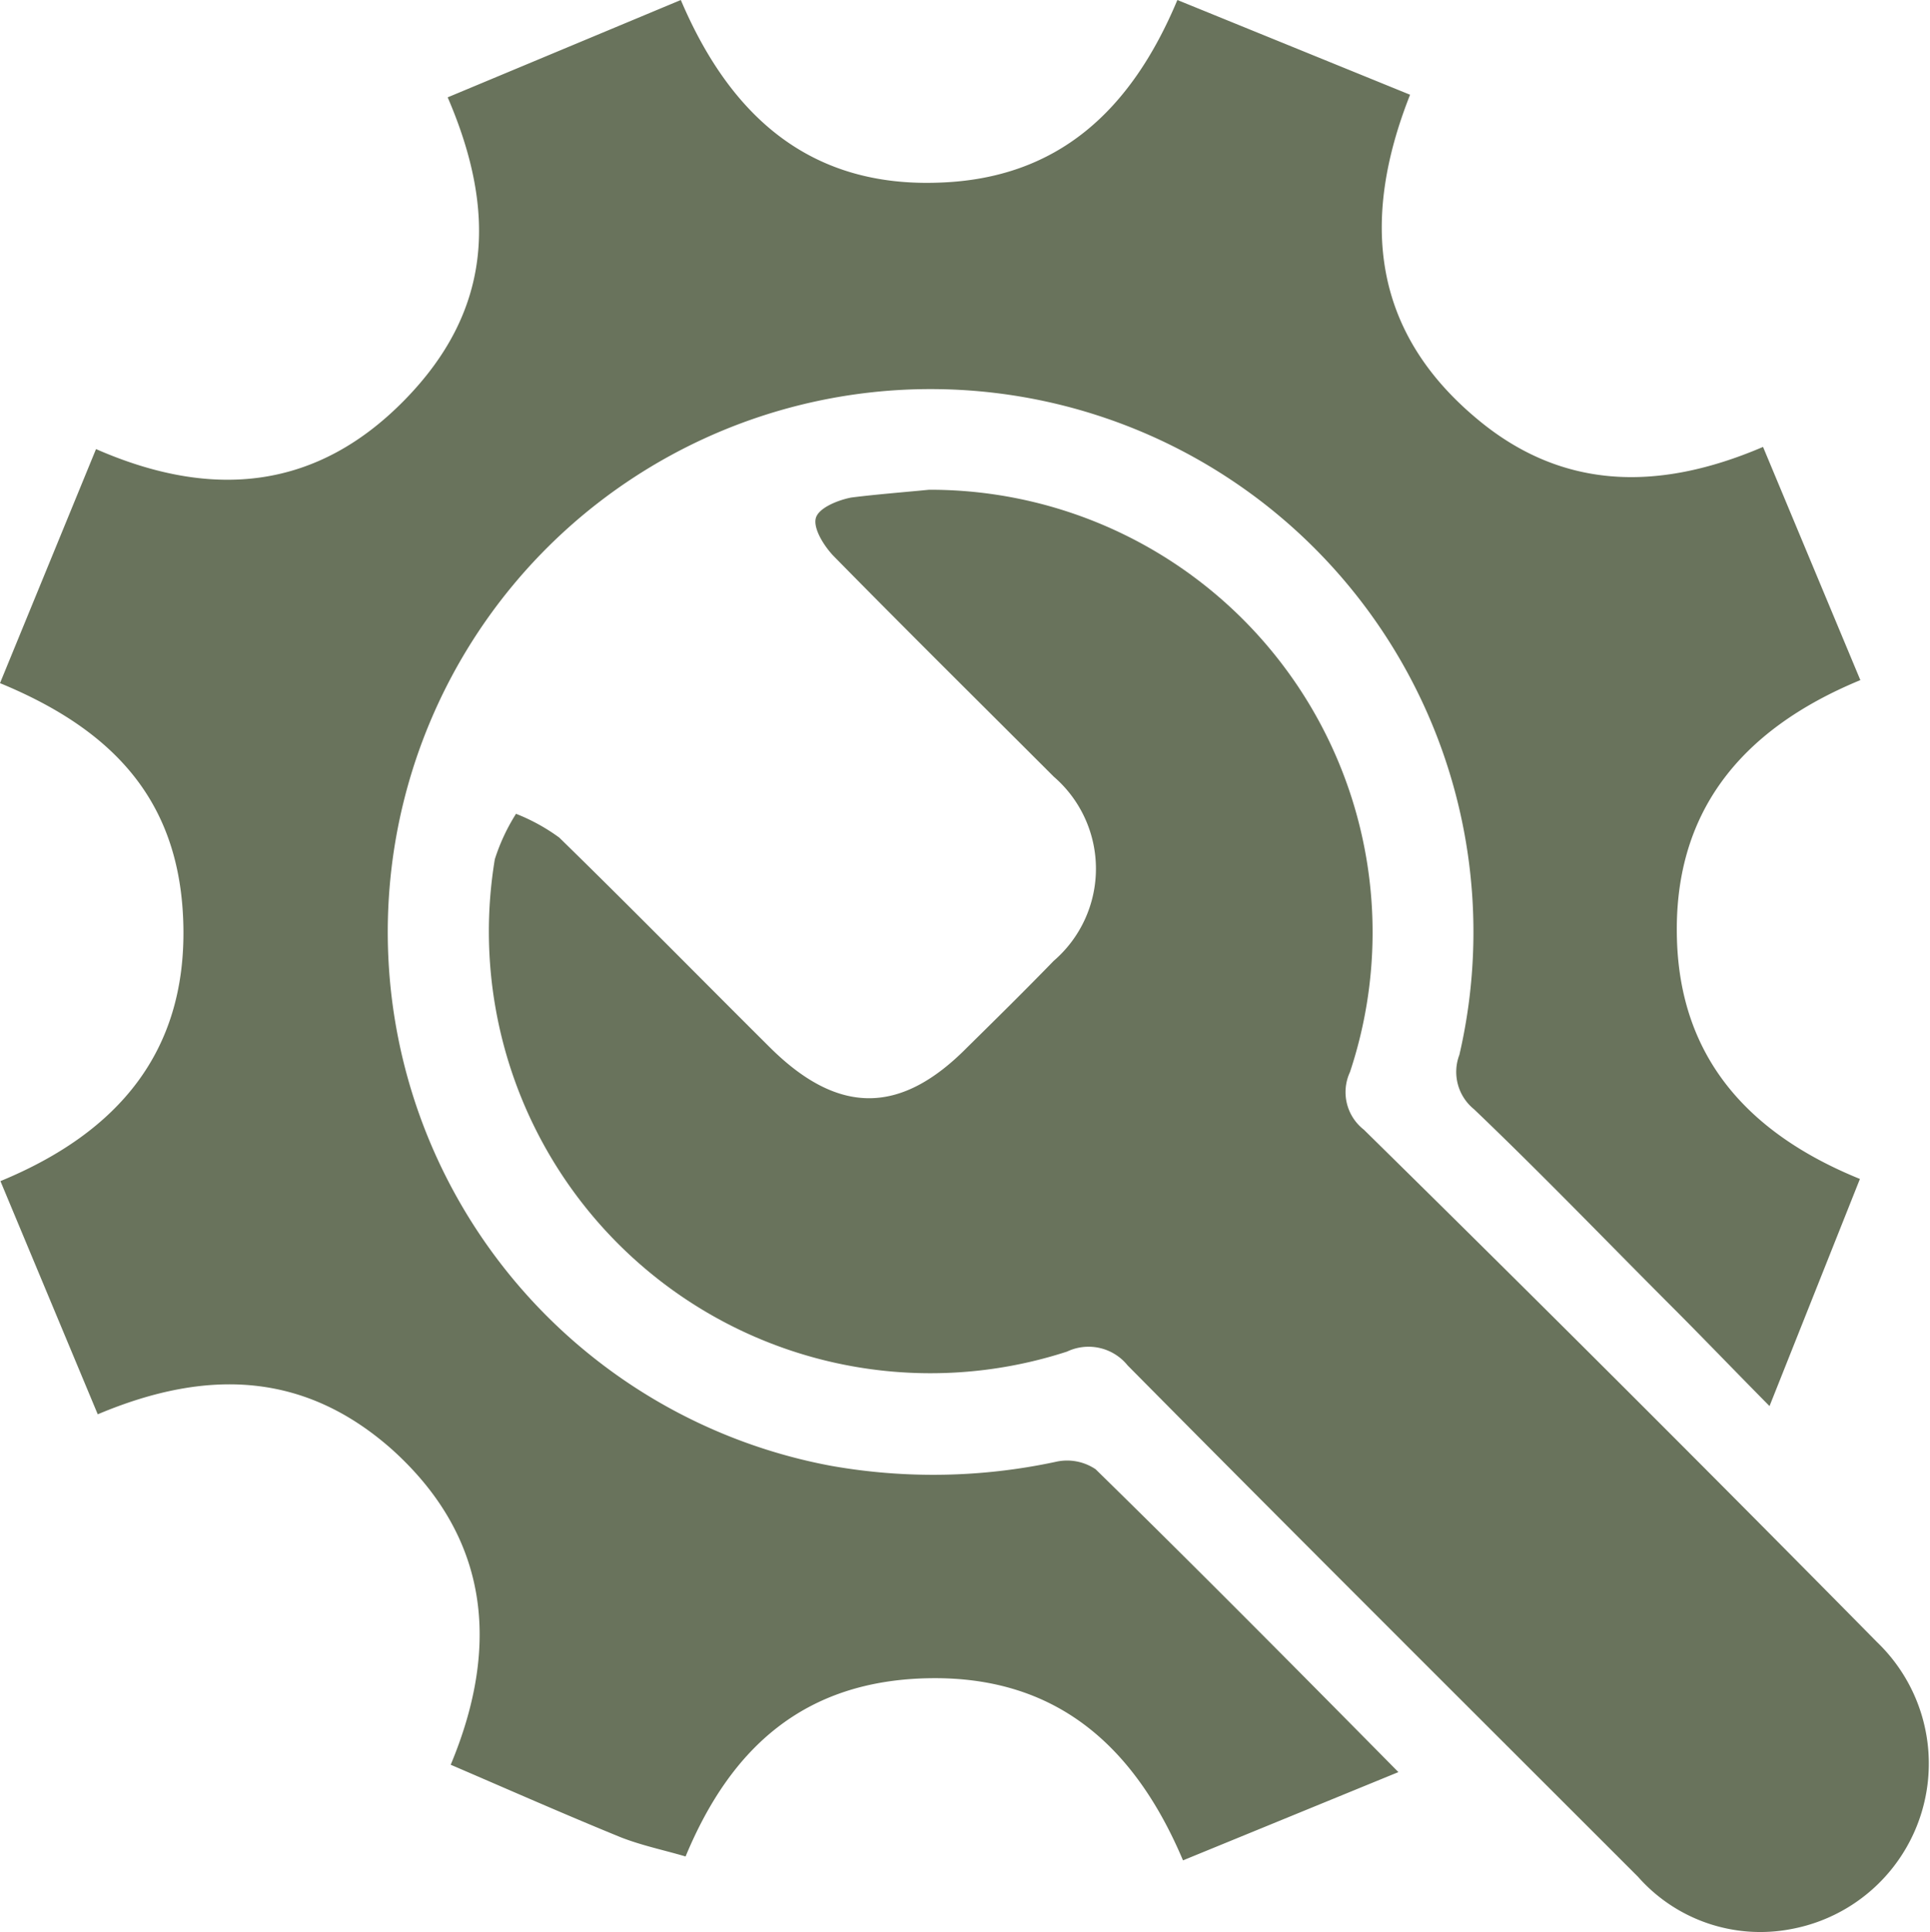
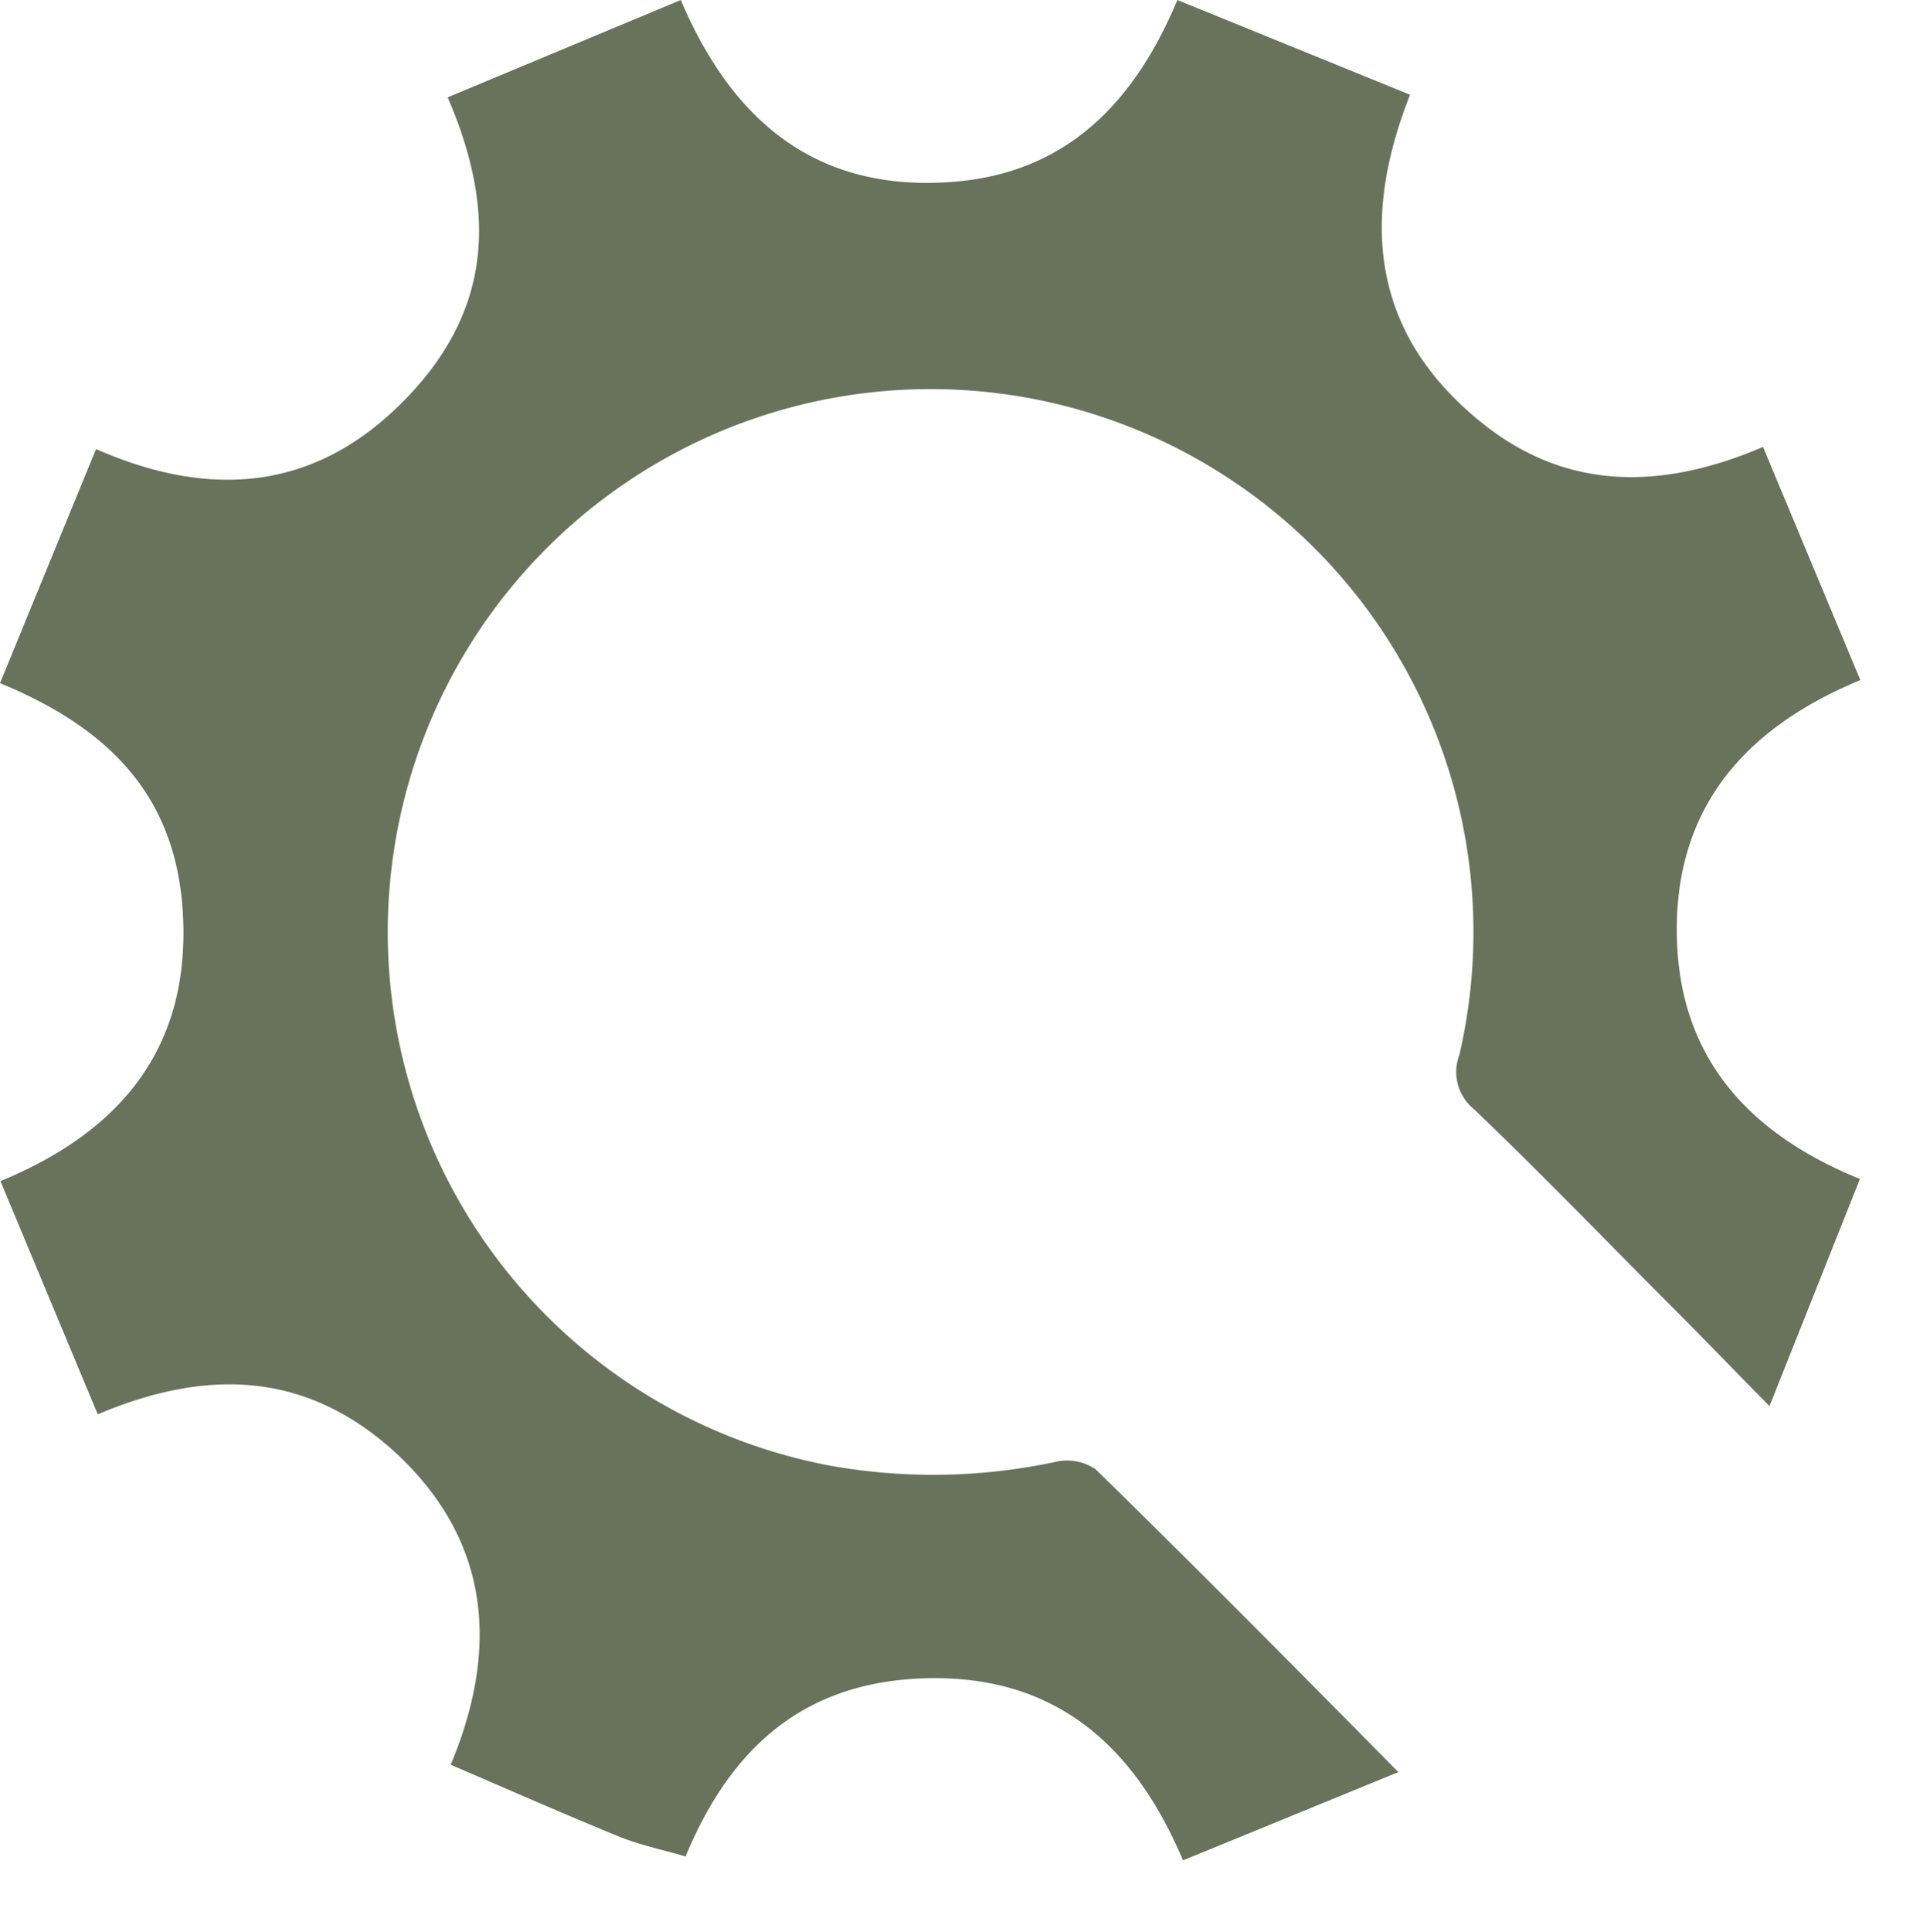
<svg xmlns="http://www.w3.org/2000/svg" id="Layer_1" data-name="Layer 1" data-sanitized-data-name="Layer 1" viewBox="0 0 44.62 44.66">
  <path d="M29,44.62c-1.15-2.72-3-4.26-5.87-4.21S18.55,42,17.5,44.53c-.51-.15-1-.25-1.49-.44-1.3-.53-2.59-1.1-3.94-1.68,1.17-2.8.86-5.29-1.36-7.29-2-1.77-4.24-1.89-6.8-.81L1.66,28.92c2.74-1.13,4.28-3,4.23-5.87s-1.57-4.54-4.24-5.64L3.87,12C6.61,13.2,9,12.91,11,10.87s2.16-4.31,1-7l5.39-2.25c1.19,2.8,3.09,4.34,6,4.22,2.7-.1,4.4-1.64,5.48-4.22l5.38,2.19c-1.16,2.93-.85,5.47,1.51,7.46,1.93,1.64,4.15,1.75,6.65.68l2.25,5.39c-2.81,1.16-4.33,3.1-4.24,6,.08,2.66,1.57,4.45,4.23,5.53l-2.09,5.25c-.86-.87-1.55-1.59-2.25-2.29-1.53-1.53-3-3.06-4.58-4.57A1.11,1.11,0,0,1,35.39,26a12.55,12.55,0,1,0-14.53,9.5,13.53,13.53,0,0,0,5.19-.09,1.18,1.18,0,0,1,.93.17c2.3,2.25,4.57,4.54,7,7Z" transform="translate(-1.65 -1.62)" fill="#69735c" />
-   <path d="M23.13,12.94A10.23,10.23,0,0,1,32.86,26.4a1.1,1.1,0,0,0,.32,1.33q6,5.9,11.87,11.85a3.89,3.89,0,0,1-2,6.63A3.77,3.77,0,0,1,39.52,45c-3.94-3.94-7.88-7.86-11.8-11.82a1.16,1.16,0,0,0-1.4-.32A10.21,10.21,0,0,1,13.09,21.48a4.53,4.53,0,0,1,.49-1.05,4.44,4.44,0,0,1,1,.55c1.64,1.6,3.25,3.24,4.87,4.85s3.06,1.52,4.56,0c.66-.65,1.32-1.3,2-2a2.81,2.81,0,0,0,0-4.26c-1.7-1.7-3.41-3.39-5.09-5.1-.22-.23-.47-.63-.41-.87s.51-.42.82-.48C21.88,13.05,22.51,13,23.13,12.94Z" transform="translate(-1.65 -1.62)" fill="#69735c" />
</svg>